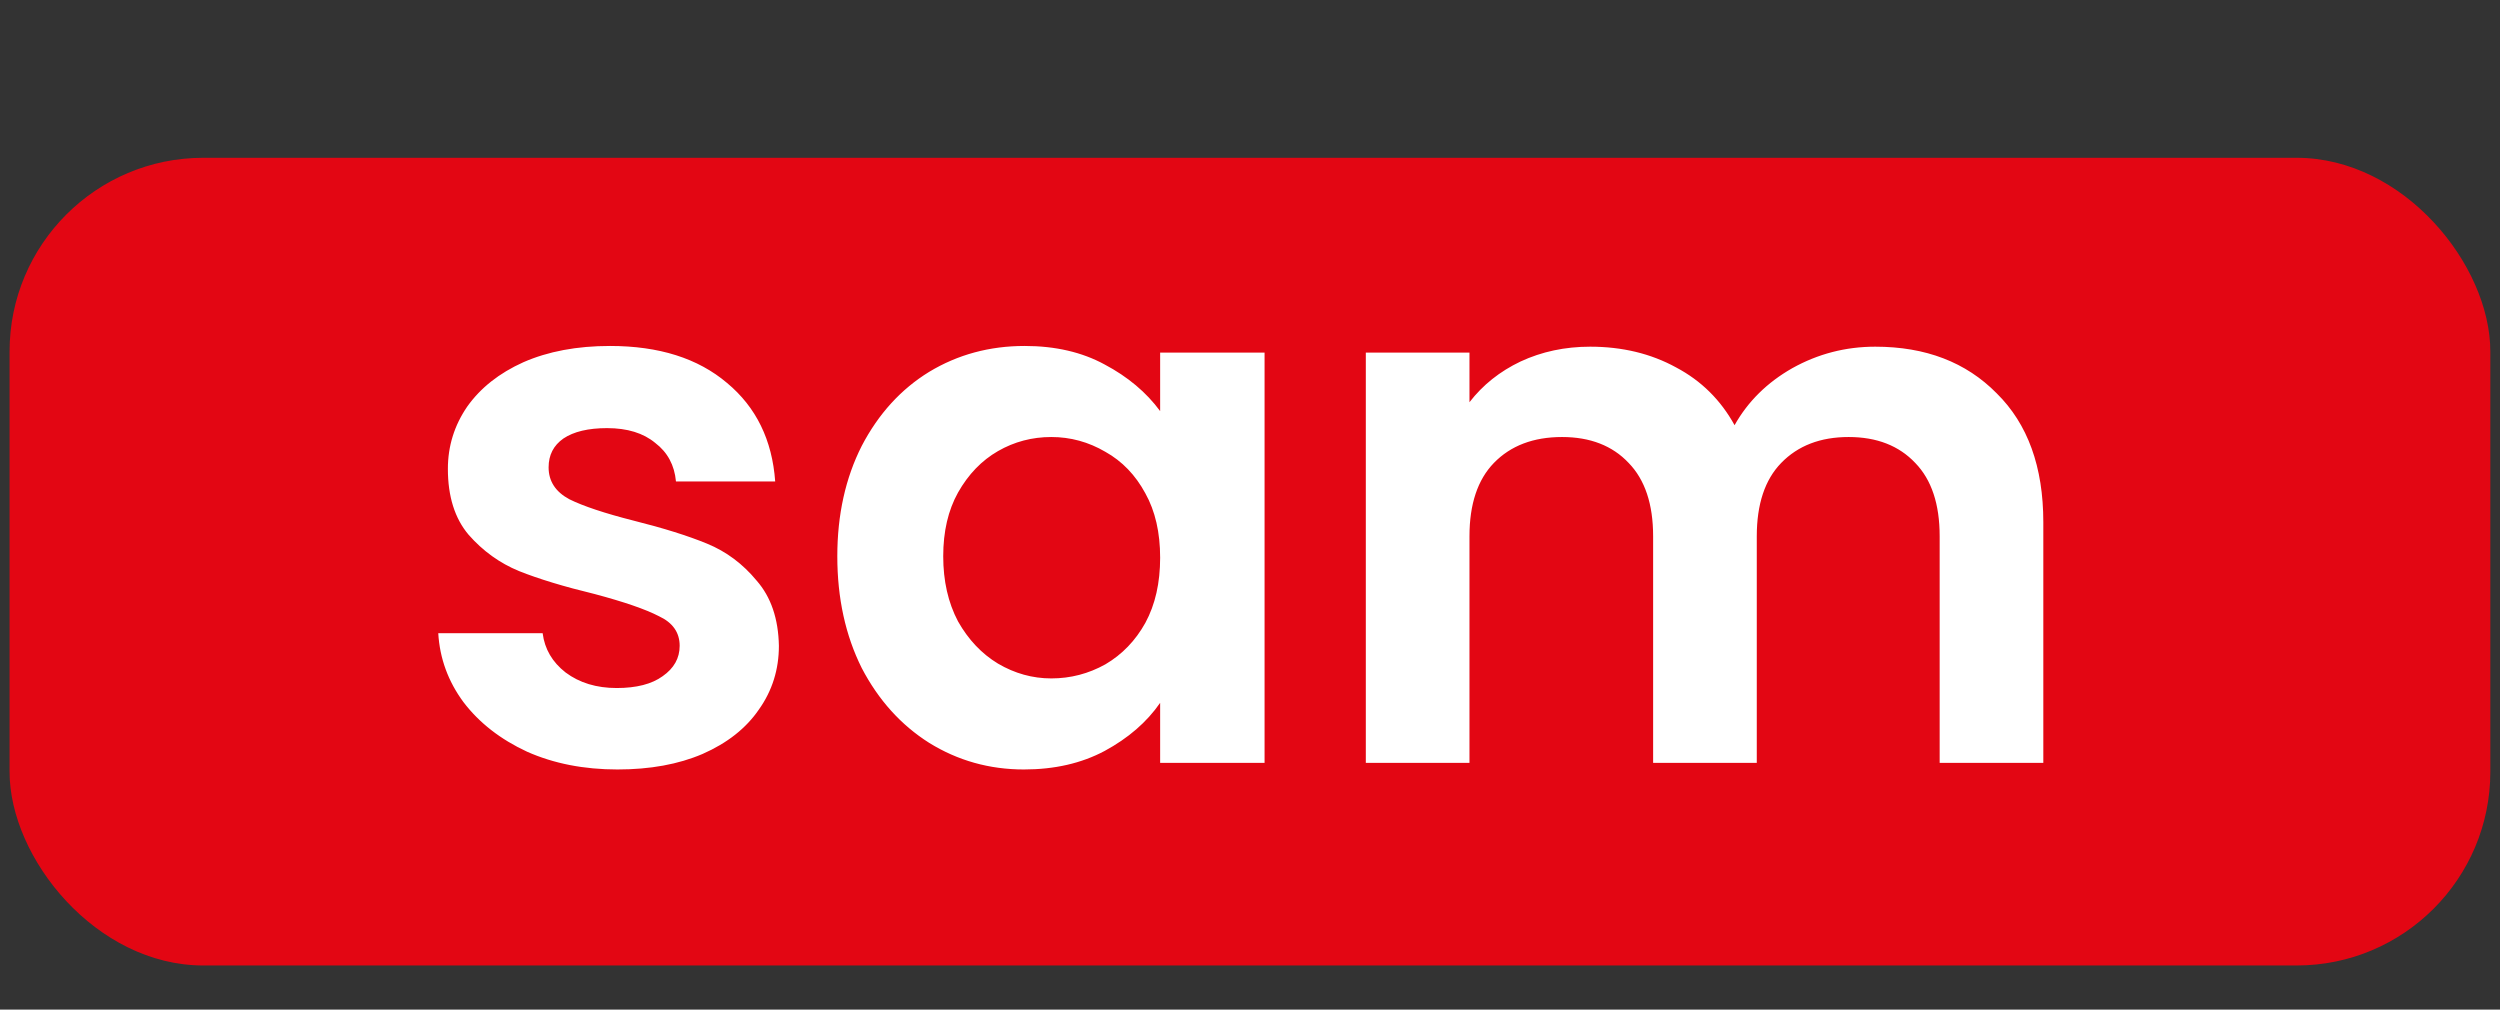
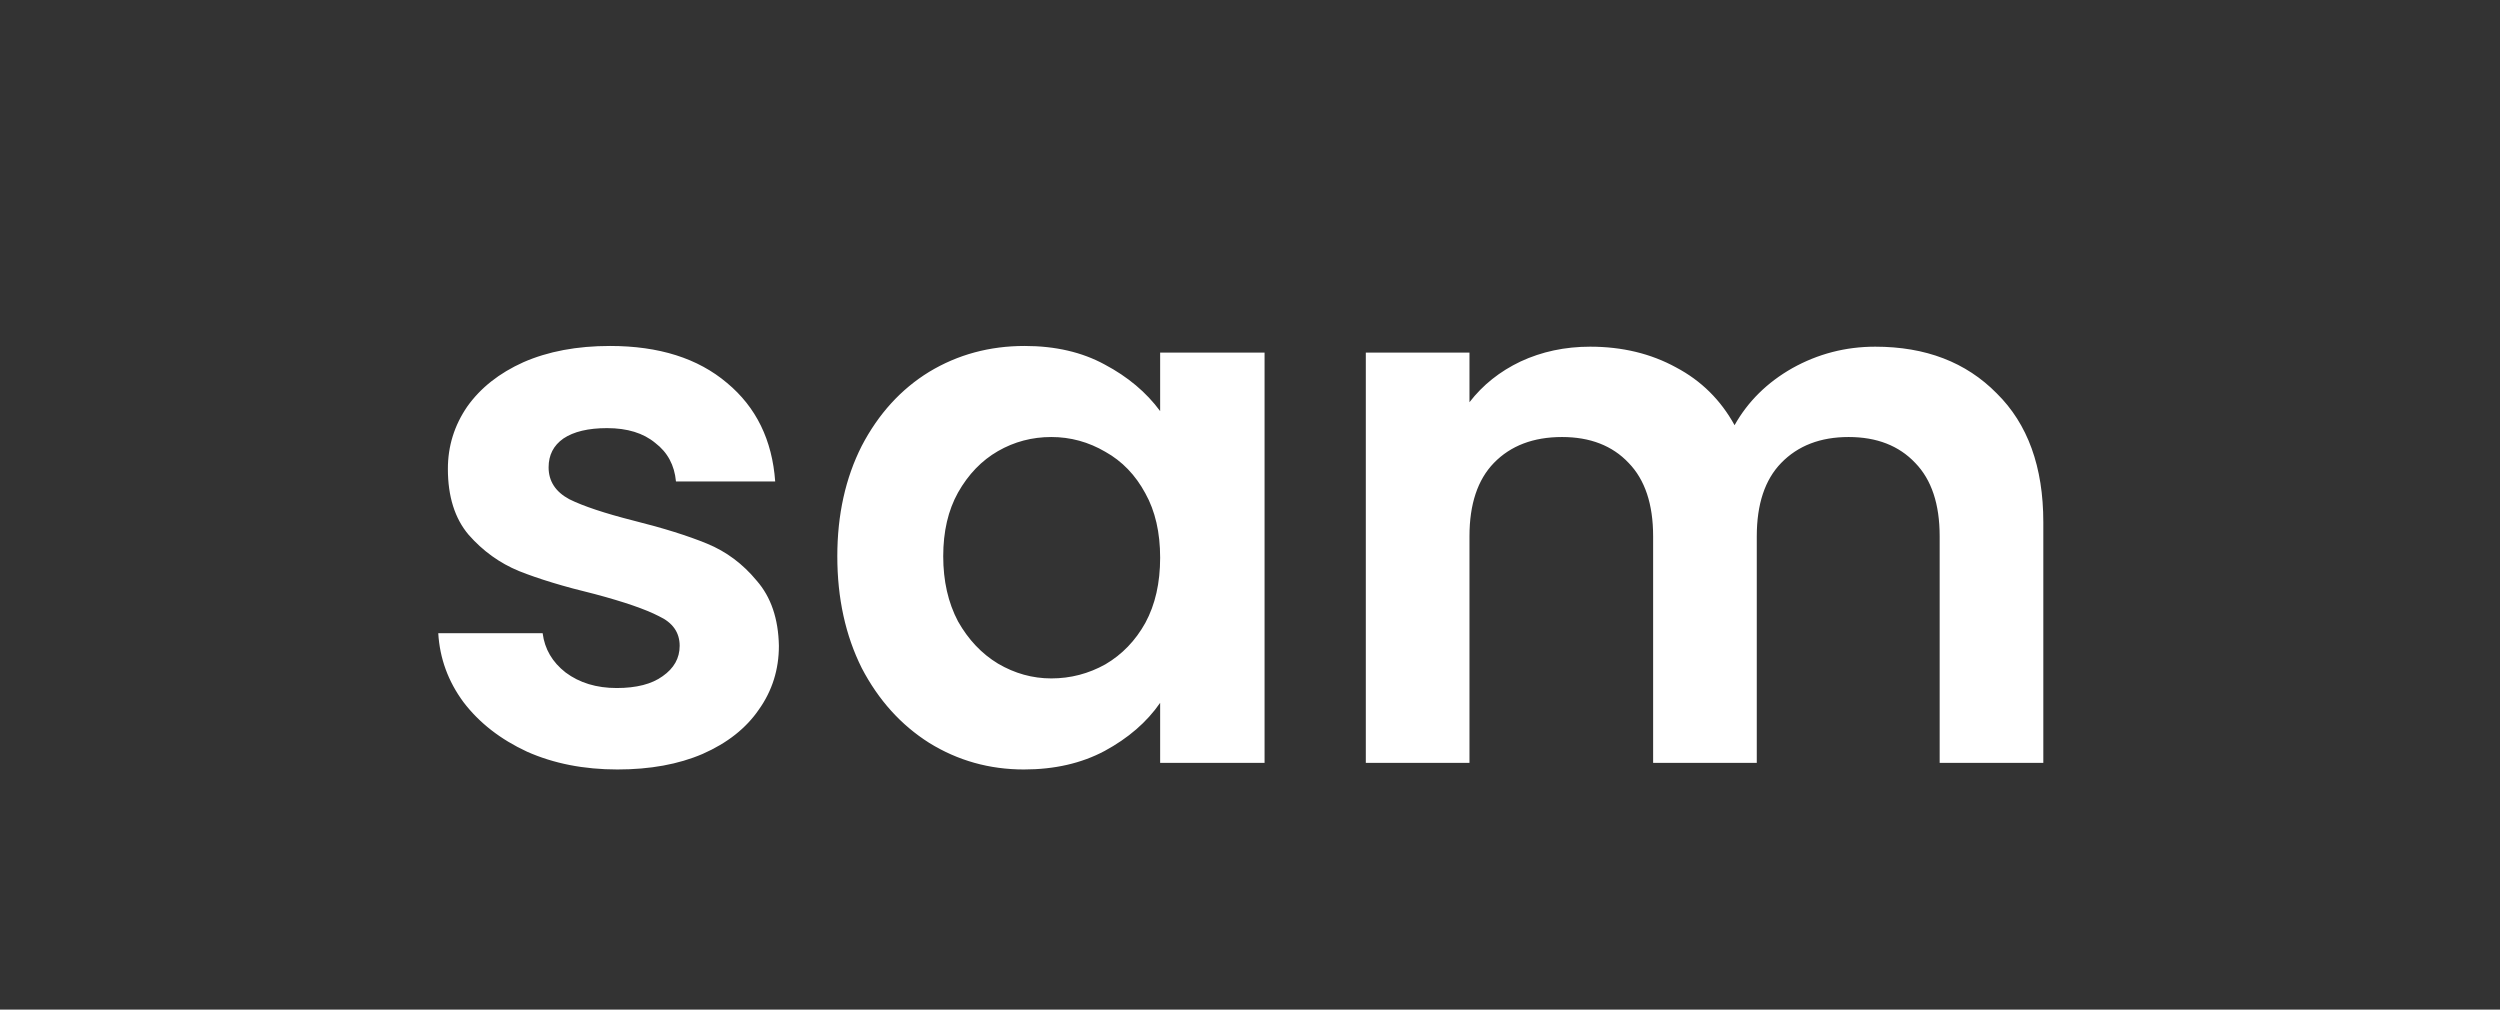
<svg xmlns="http://www.w3.org/2000/svg" width="52" height="21" viewBox="0 0 52 21" fill="none">
  <rect x="0" y="0" width="52" height="21" fill="#333333" stroke="none" />
-   <rect x="0.199" y="3.282" width="51.6" height="16.8" rx="4.03" fill="#E30613" />
  <path d="M12.843 16.005C12.145 16.005 11.519 15.882 10.964 15.636C10.41 15.379 9.968 15.035 9.64 14.604C9.321 14.172 9.147 13.695 9.116 13.171H11.287C11.329 13.5 11.488 13.772 11.765 13.988C12.053 14.203 12.407 14.311 12.828 14.311C13.238 14.311 13.557 14.229 13.783 14.065C14.019 13.9 14.137 13.69 14.137 13.433C14.137 13.156 13.993 12.951 13.706 12.817C13.428 12.673 12.982 12.519 12.366 12.355C11.729 12.201 11.205 12.042 10.795 11.878C10.394 11.713 10.045 11.462 9.747 11.123C9.46 10.784 9.316 10.327 9.316 9.752C9.316 9.28 9.45 8.849 9.717 8.459C9.994 8.068 10.384 7.76 10.887 7.534C11.4 7.309 12.001 7.196 12.689 7.196C13.706 7.196 14.517 7.452 15.123 7.966C15.728 8.469 16.062 9.152 16.124 10.014H14.06C14.029 9.675 13.885 9.408 13.629 9.213C13.382 9.008 13.049 8.905 12.627 8.905C12.237 8.905 11.934 8.977 11.719 9.121C11.513 9.265 11.411 9.465 11.411 9.721C11.411 10.009 11.555 10.23 11.842 10.384C12.13 10.527 12.576 10.676 13.182 10.83C13.798 10.984 14.306 11.143 14.707 11.308C15.107 11.472 15.451 11.729 15.739 12.078C16.036 12.417 16.19 12.868 16.201 13.433C16.201 13.926 16.062 14.368 15.785 14.758C15.518 15.148 15.128 15.456 14.614 15.682C14.111 15.898 13.521 16.005 12.843 16.005ZM17.416 11.57C17.416 10.707 17.586 9.942 17.924 9.275C18.273 8.607 18.741 8.094 19.326 7.735C19.922 7.375 20.584 7.196 21.313 7.196C21.949 7.196 22.504 7.324 22.976 7.581C23.459 7.837 23.844 8.161 24.131 8.551V7.334H26.303V15.867H24.131V14.619C23.854 15.02 23.469 15.353 22.976 15.62C22.494 15.877 21.934 16.005 21.297 16.005C20.579 16.005 19.922 15.82 19.326 15.451C18.741 15.081 18.273 14.563 17.924 13.895C17.586 13.218 17.416 12.442 17.416 11.57ZM24.131 11.6C24.131 11.077 24.029 10.63 23.823 10.261C23.618 9.881 23.341 9.593 22.992 9.398C22.642 9.193 22.268 9.09 21.867 9.09C21.467 9.09 21.097 9.188 20.758 9.383C20.419 9.578 20.142 9.865 19.927 10.245C19.721 10.615 19.619 11.056 19.619 11.57C19.619 12.083 19.721 12.535 19.927 12.925C20.142 13.305 20.419 13.598 20.758 13.803C21.107 14.008 21.477 14.111 21.867 14.111C22.268 14.111 22.642 14.013 22.992 13.818C23.341 13.613 23.618 13.325 23.823 12.956C24.029 12.576 24.131 12.124 24.131 11.6ZM39.005 7.211C40.053 7.211 40.894 7.534 41.531 8.181C42.178 8.818 42.501 9.711 42.501 10.861V15.867H40.345V11.154C40.345 10.486 40.176 9.978 39.837 9.629C39.498 9.27 39.036 9.09 38.451 9.09C37.865 9.09 37.398 9.27 37.049 9.629C36.71 9.978 36.541 10.486 36.541 11.154V15.867H34.385V11.154C34.385 10.486 34.215 9.978 33.876 9.629C33.538 9.27 33.075 9.09 32.49 9.09C31.895 9.09 31.422 9.27 31.073 9.629C30.735 9.978 30.565 10.486 30.565 11.154V15.867H28.409V7.334H30.565V8.366C30.842 8.007 31.197 7.724 31.628 7.519C32.069 7.314 32.552 7.211 33.075 7.211C33.743 7.211 34.339 7.355 34.862 7.642C35.386 7.919 35.791 8.32 36.079 8.844C36.356 8.351 36.757 7.955 37.28 7.658C37.814 7.36 38.389 7.211 39.005 7.211Z" fill="white" />
</svg>